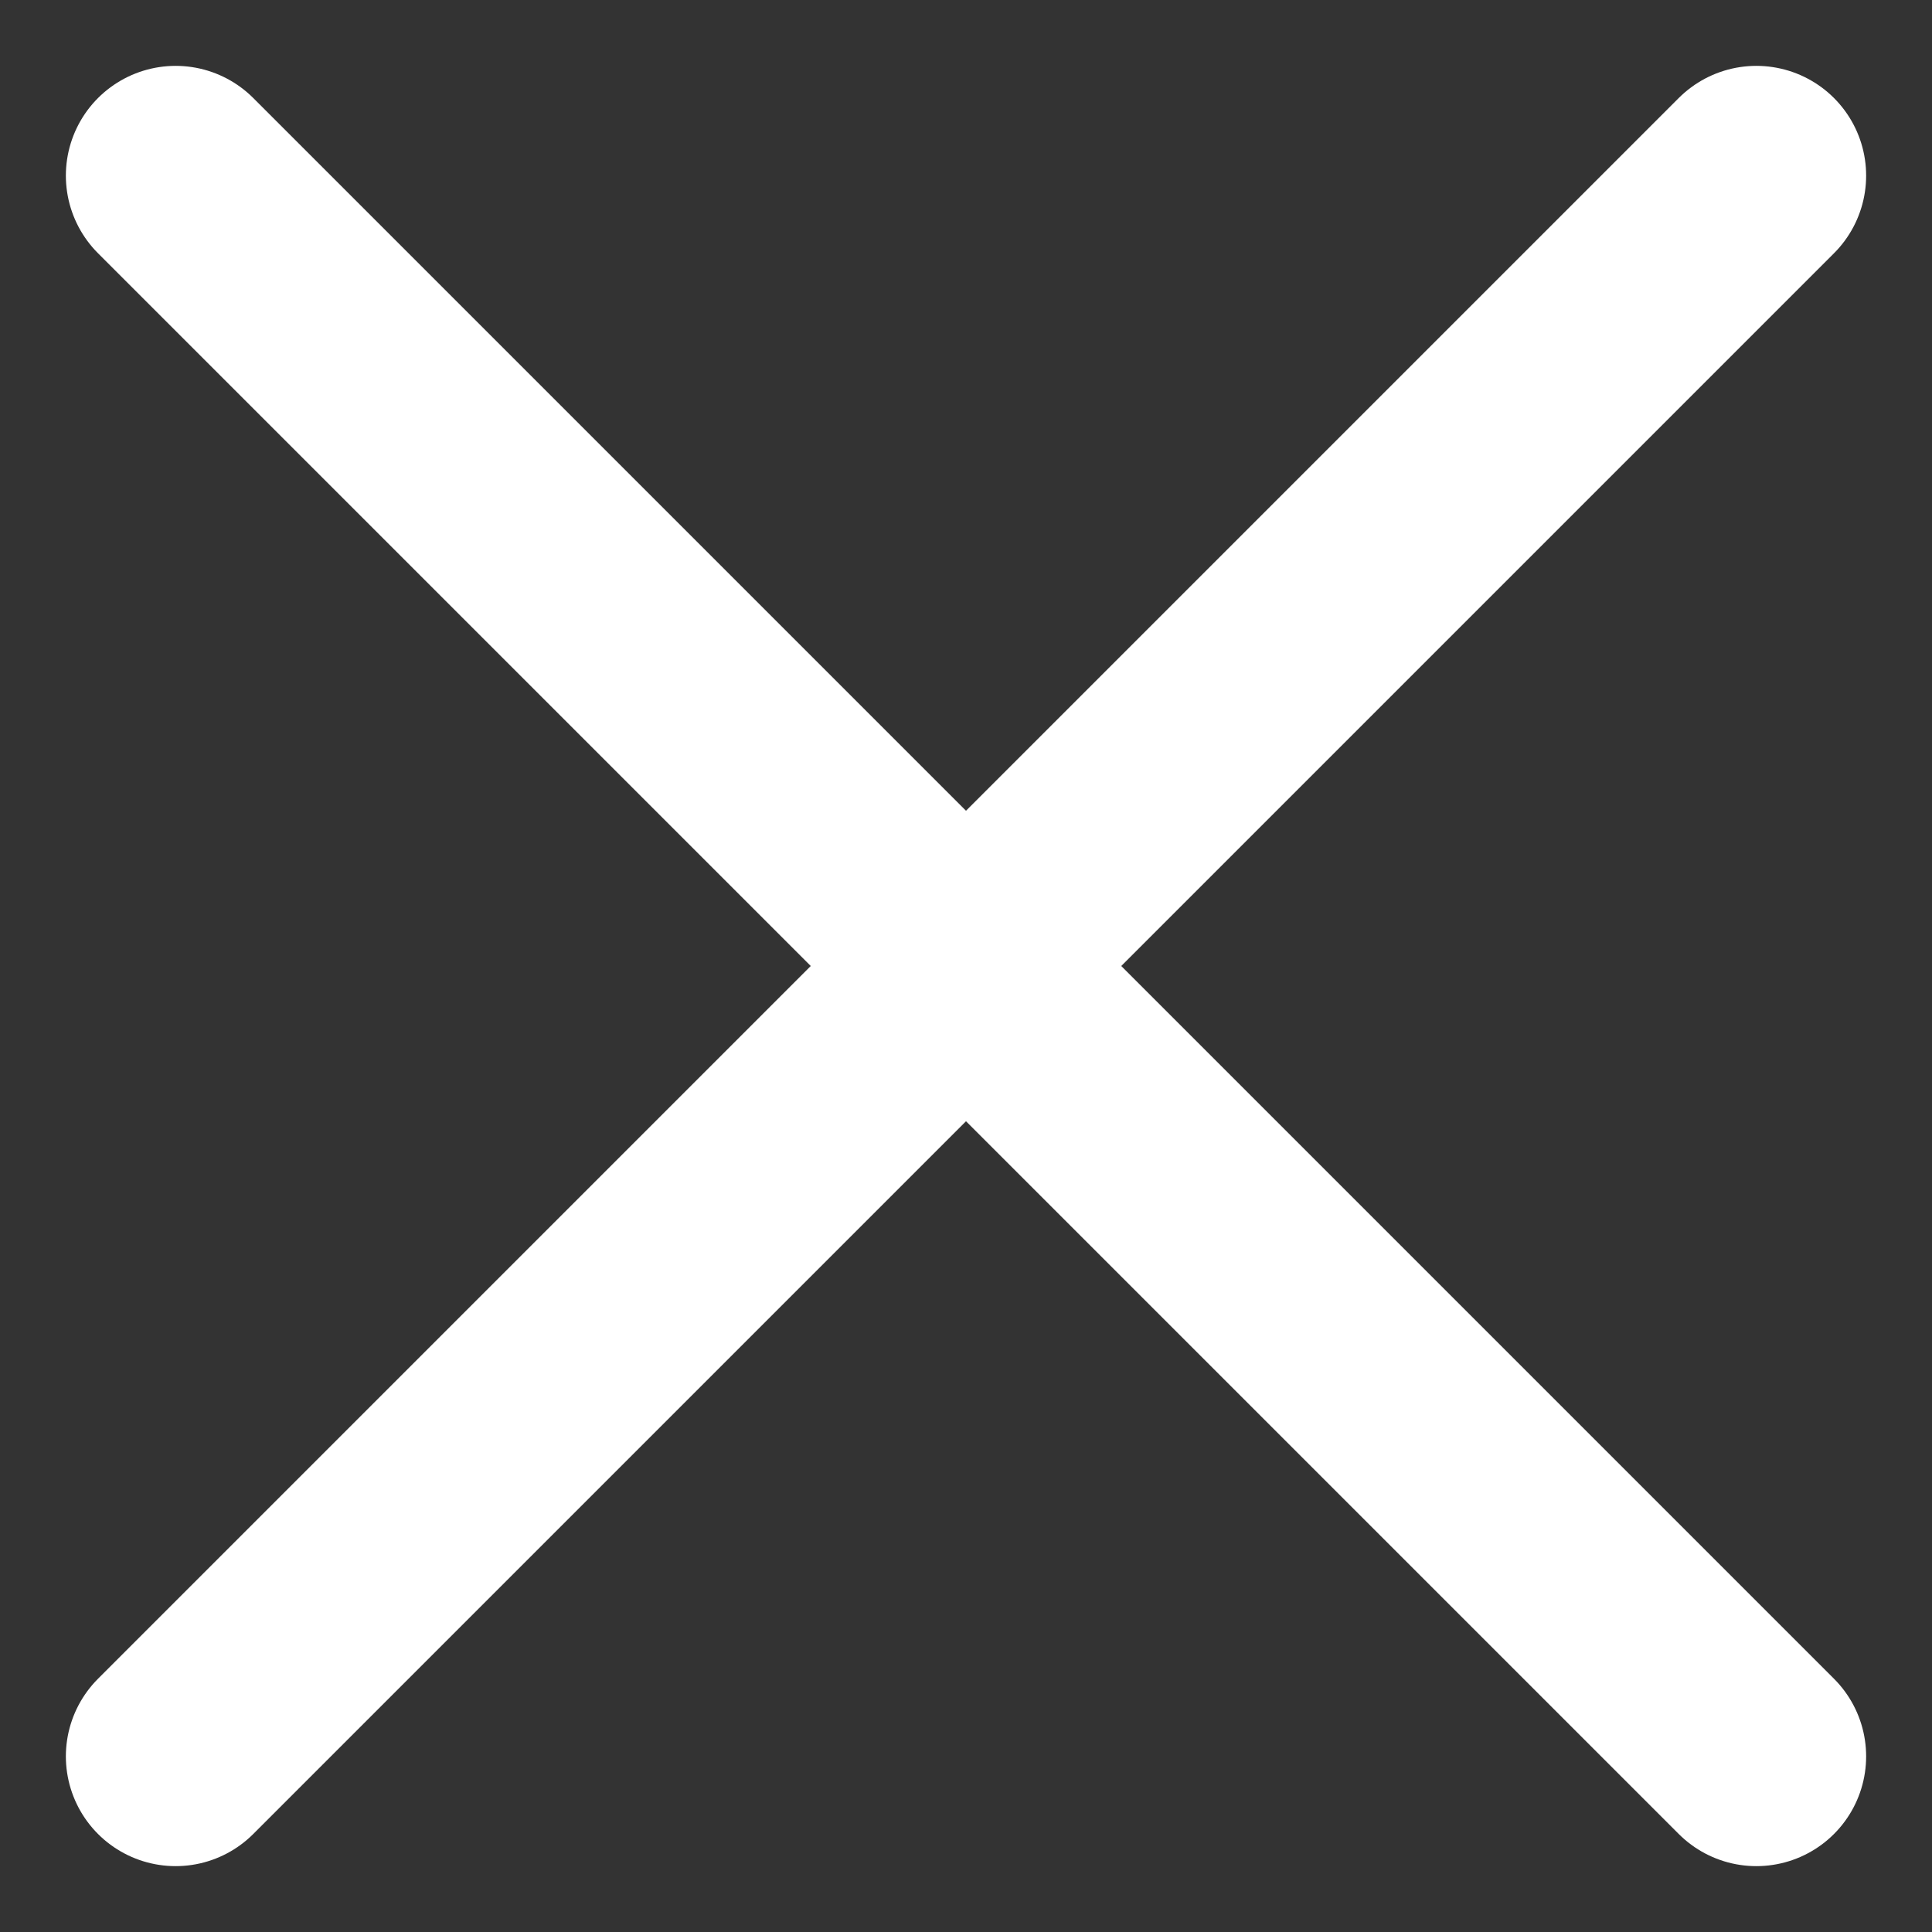
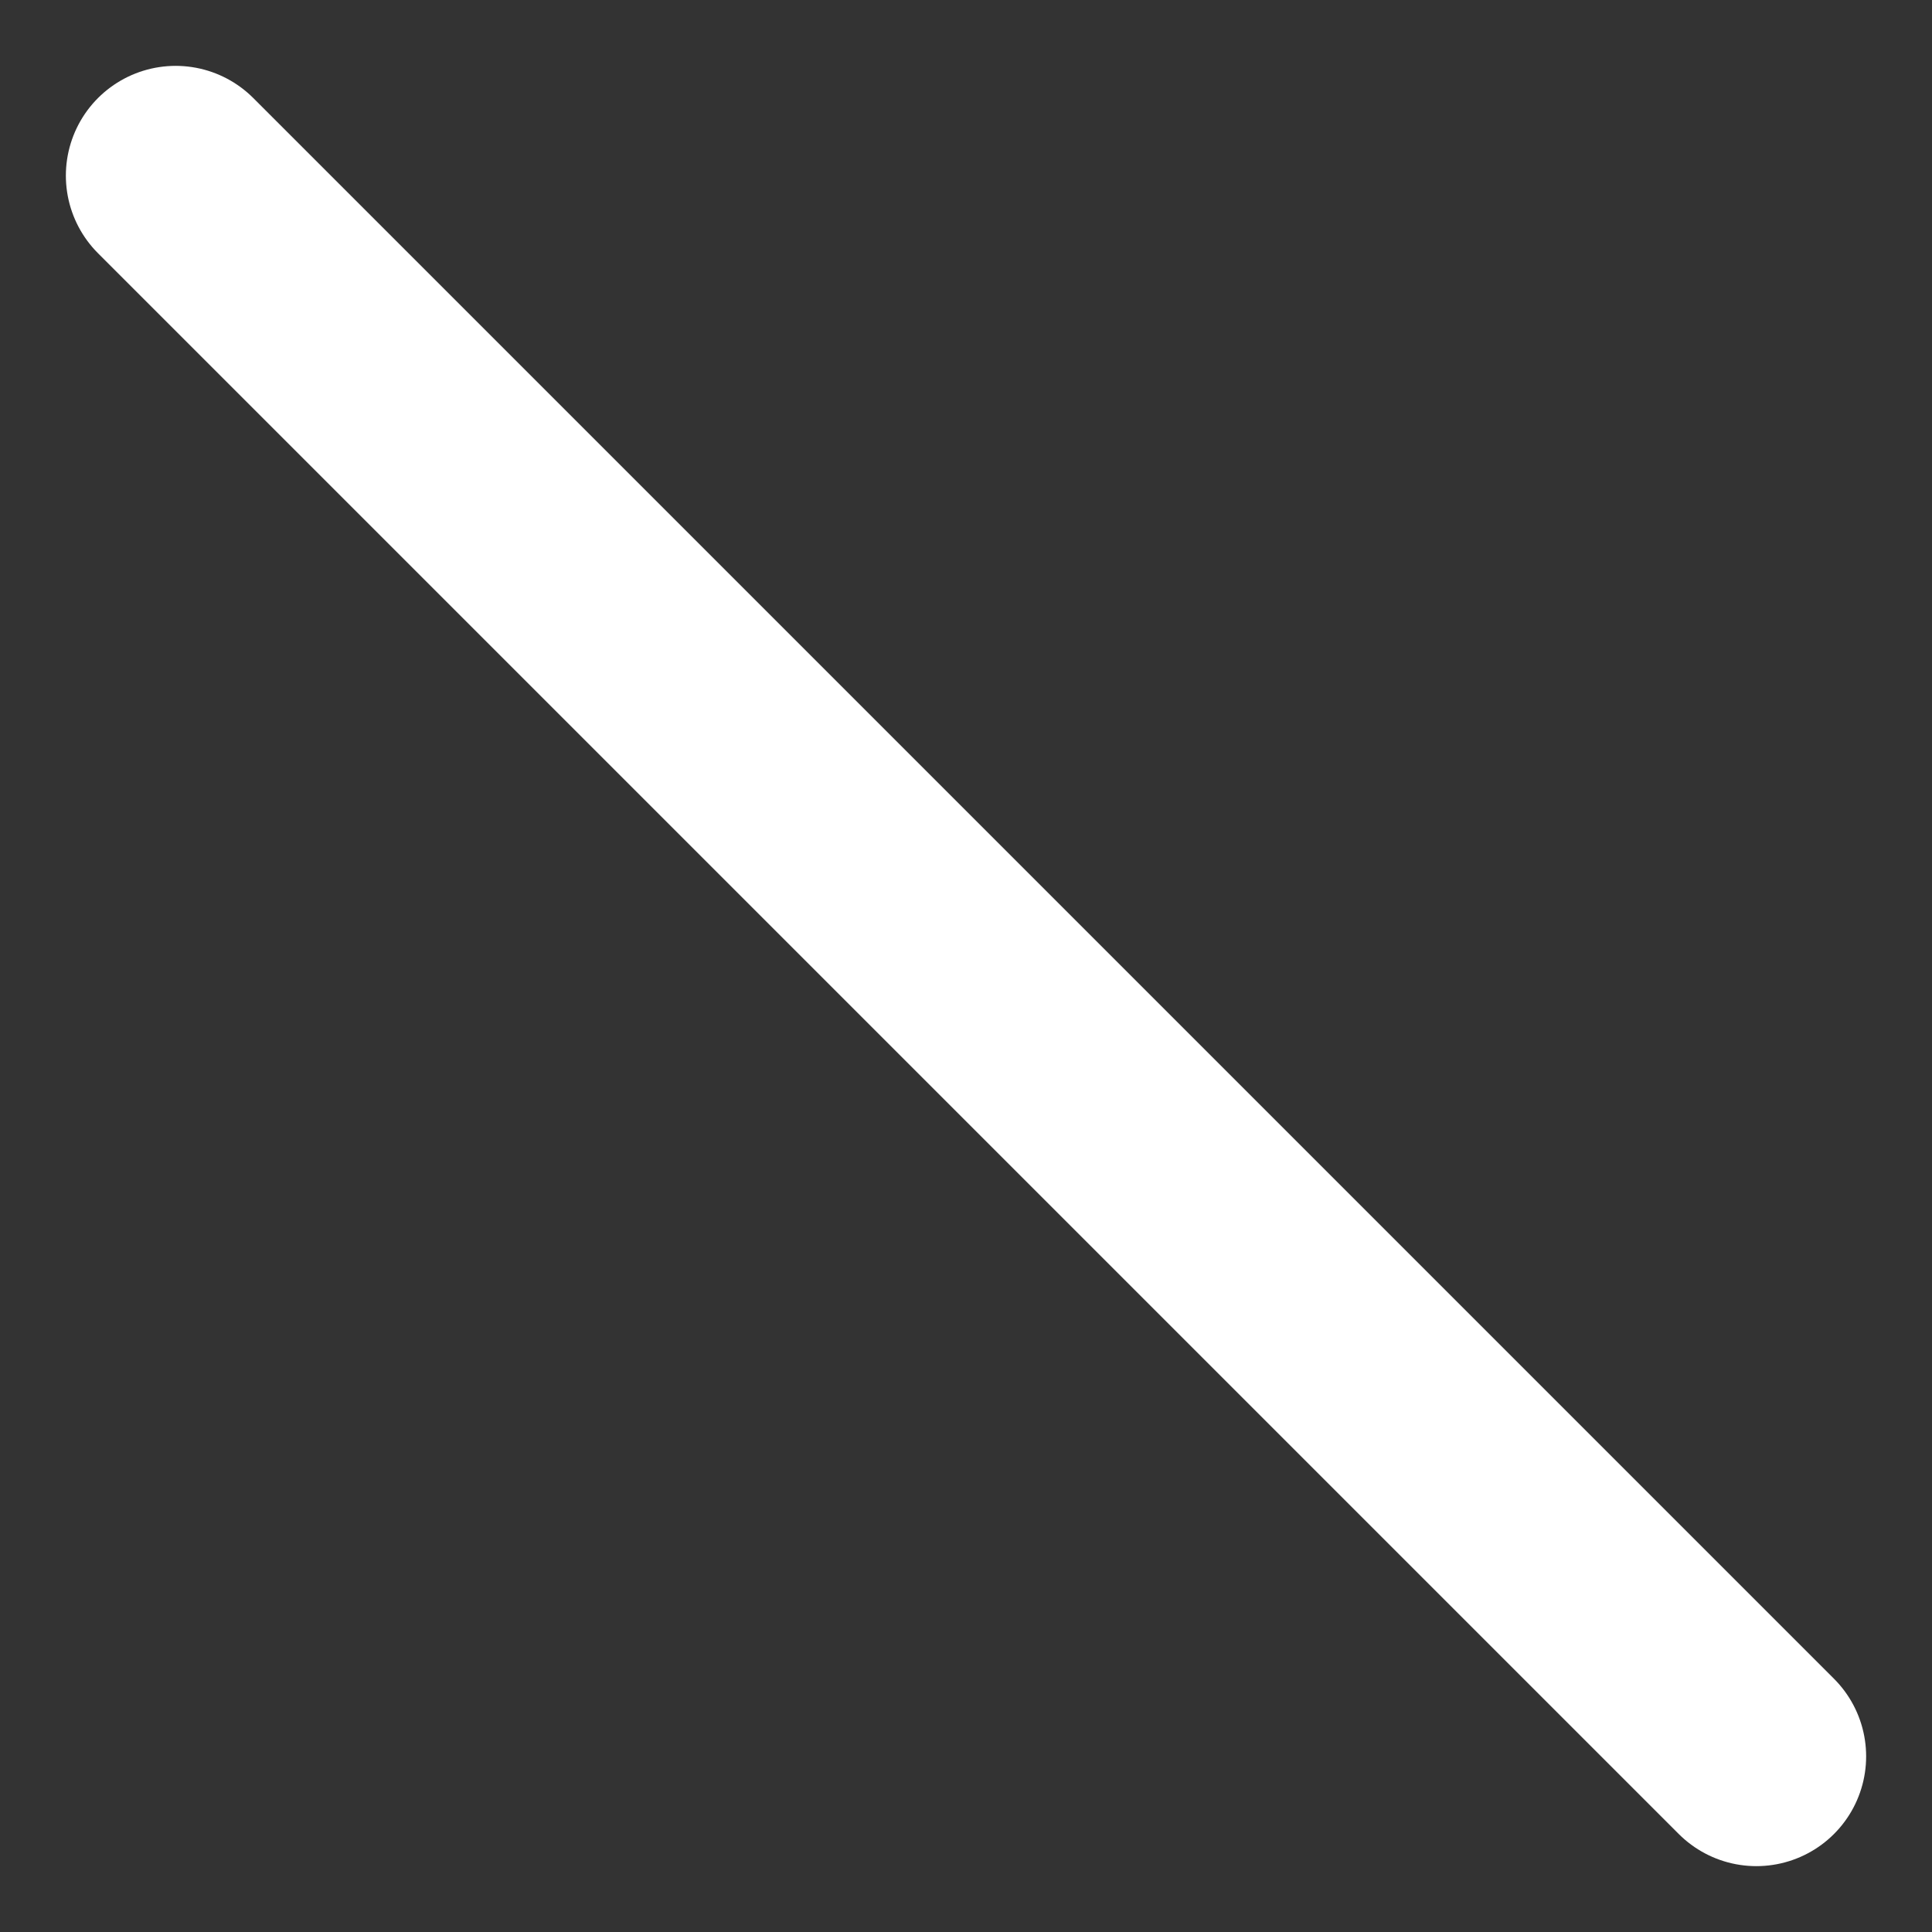
<svg xmlns="http://www.w3.org/2000/svg" width="22px" height="22px" viewBox="0 0 22 22" version="1.1">
  <rect x="0" y="0" width="22" height="22" fill="#333333" stroke="none" />
  <title>close</title>
  <g id="Page-1" stroke="none" stroke-width="1" fill="none" fill-rule="evenodd" stroke-linecap="round">
    <g id="Artboard" transform="translate(-796, -519)" stroke="#FFFFFF" stroke-width="2.5">
      <g id="close" transform="translate(798, 521)">
        <line x1="8.18545232e-13" y1="8.18545232e-13" x2="18" y2="18" id="Line" />
-         <line x1="18" y1="0" x2="0" y2="18" id="Line" />
      </g>
    </g>
  </g>
</svg>